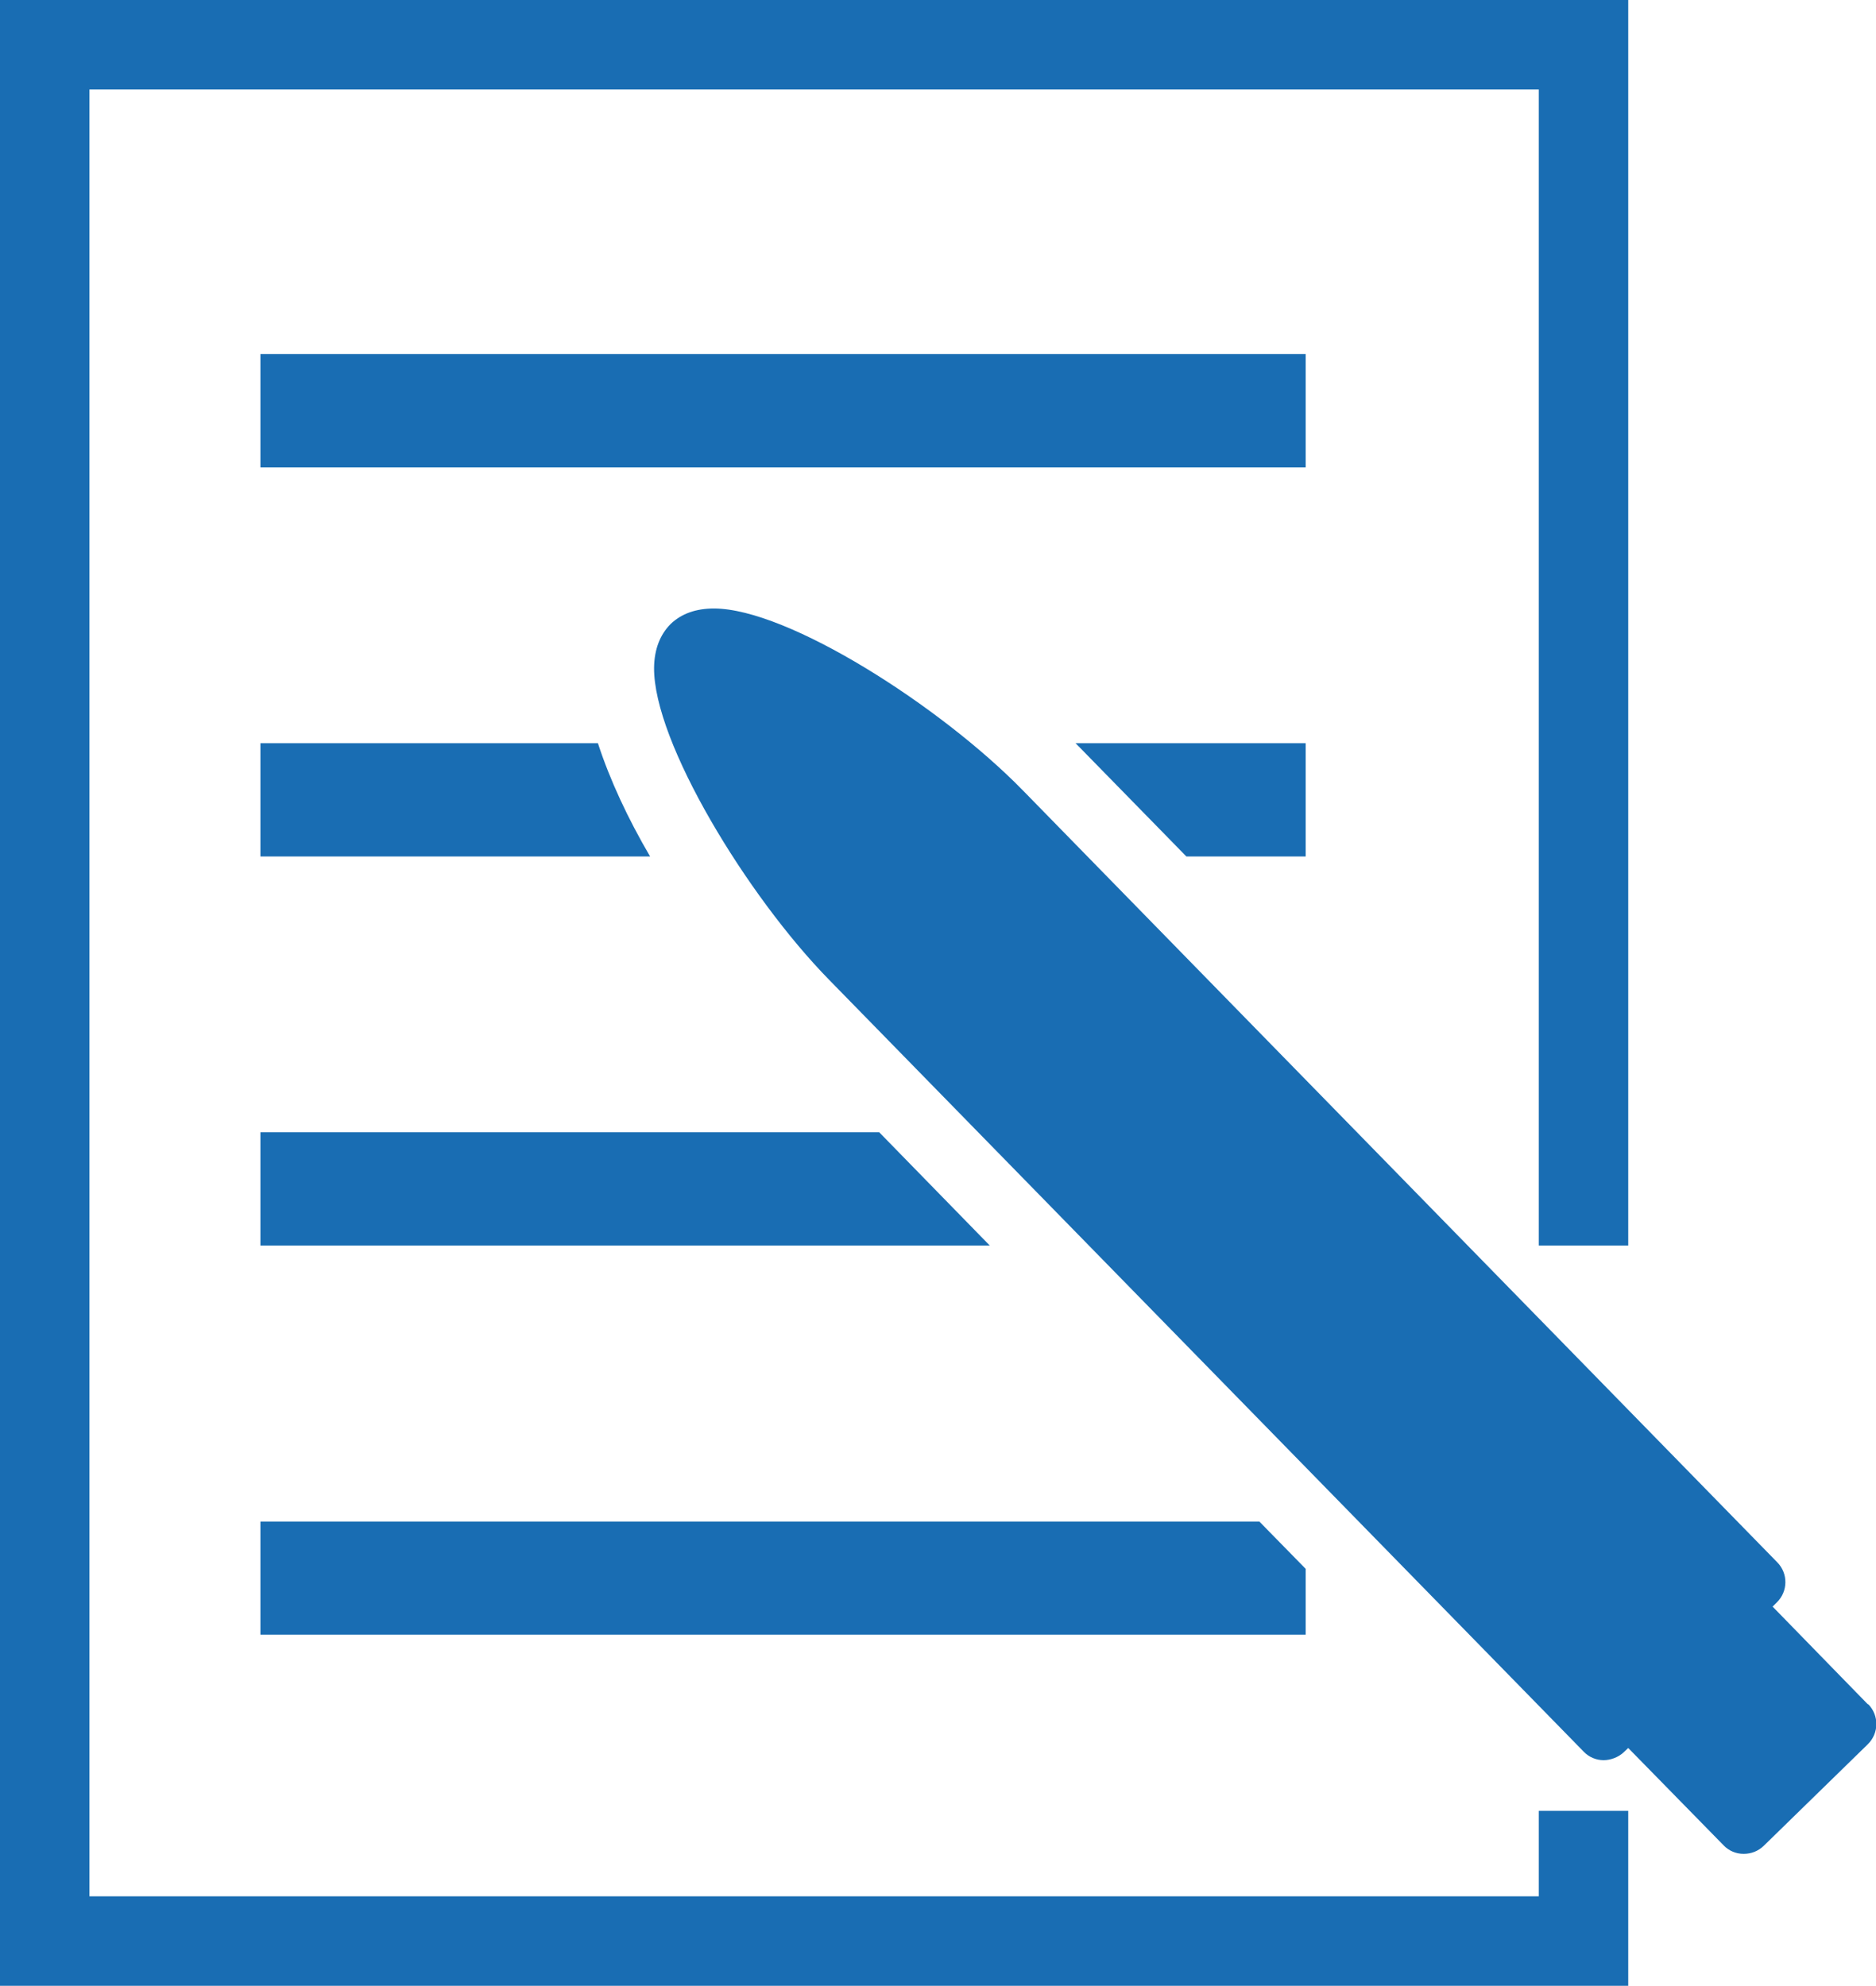
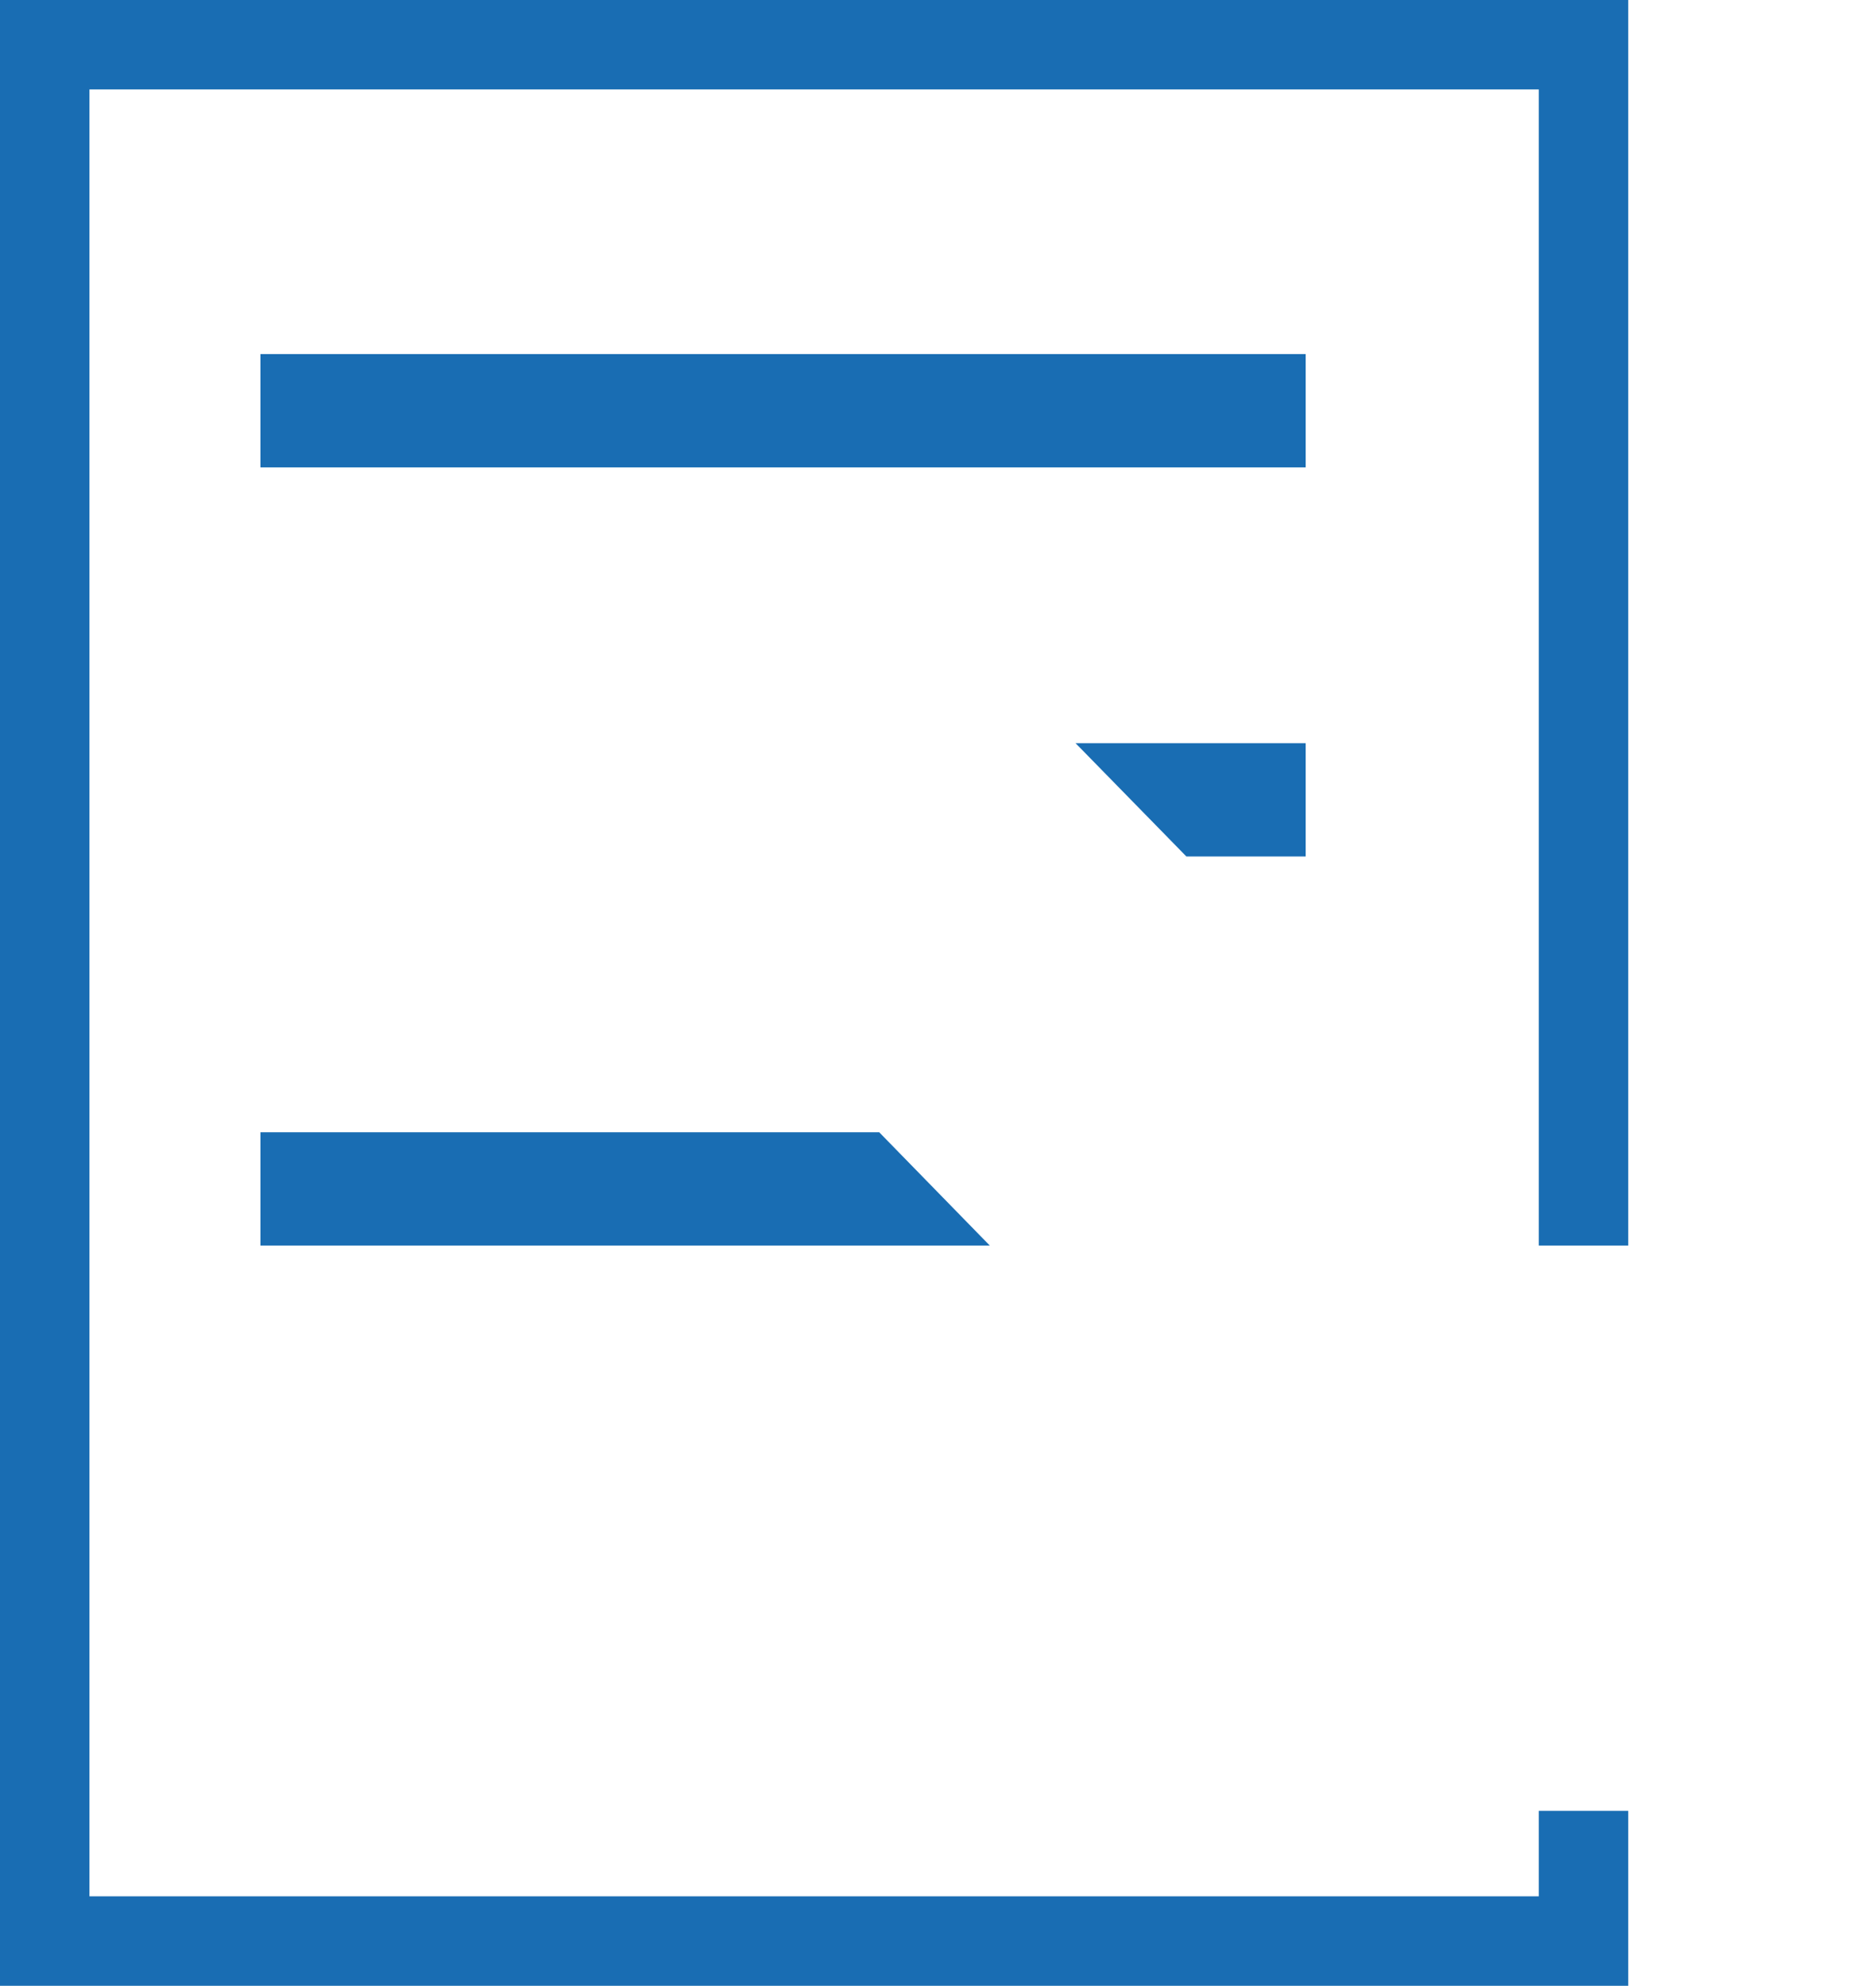
<svg xmlns="http://www.w3.org/2000/svg" id="_レイヤー_2" data-name="レイヤー 2" viewBox="0 0 75.49 79.92">
  <defs>
    <style>
      .cls-1 {
        fill: none;
        stroke: #196db3;
        stroke-miterlimit: 10;
        stroke-width: 3.6px;
      }

      .cls-2 {
        fill: #196db3;
        stroke-width: 0px;
      }
    </style>
  </defs>
  <g id="_レイヤー_1-2" data-name="レイヤー 1">
    <g>
-       <path class="cls-2" d="m75.16,68.59l-3.83-3.93.17-.17c.45-.44.46-1.16.02-1.61l-30.36-31.07c-3.31-3.39-9.46-7.32-12.43-7.32-.73,0-1.31.21-1.74.62-.43.43-.66,1.02-.67,1.76-.03,2.99,3.75,9.2,7.04,12.56l30.37,31.07c.21.22.5.34.8.34.27,0,.59-.11.81-.32l.18-.17,3.84,3.92c.21.22.5.34.8.34h.01c.3,0,.58-.11.8-.32l4.19-4.09c.45-.44.46-1.16.02-1.61Z" />
      <rect class="cls-2" x="10.48" y="14.25" width="42.06" height="4.56" />
      <polygon class="cls-2" points="52.54 34.47 52.54 29.91 43.28 29.91 47.74 34.47 52.54 34.47" />
-       <path class="cls-2" d="m10.48,29.91v4.56h15.68c-.89-1.52-1.62-3.08-2.1-4.56h-13.58Z" />
      <polygon class="cls-2" points="10.48 45.57 10.48 50.13 39.83 50.13 35.38 45.57 10.48 45.57" />
-       <polygon class="cls-2" points="10.48 65.79 52.54 65.79 52.54 63.14 50.68 61.24 10.48 61.24 10.48 65.79" />
      <polyline class="cls-1" points="63.72 72.88 63.72 78.12 1.8 78.12 1.8 1.8 63.72 1.8 63.72 50.13" />
    </g>
  </g>
</svg>